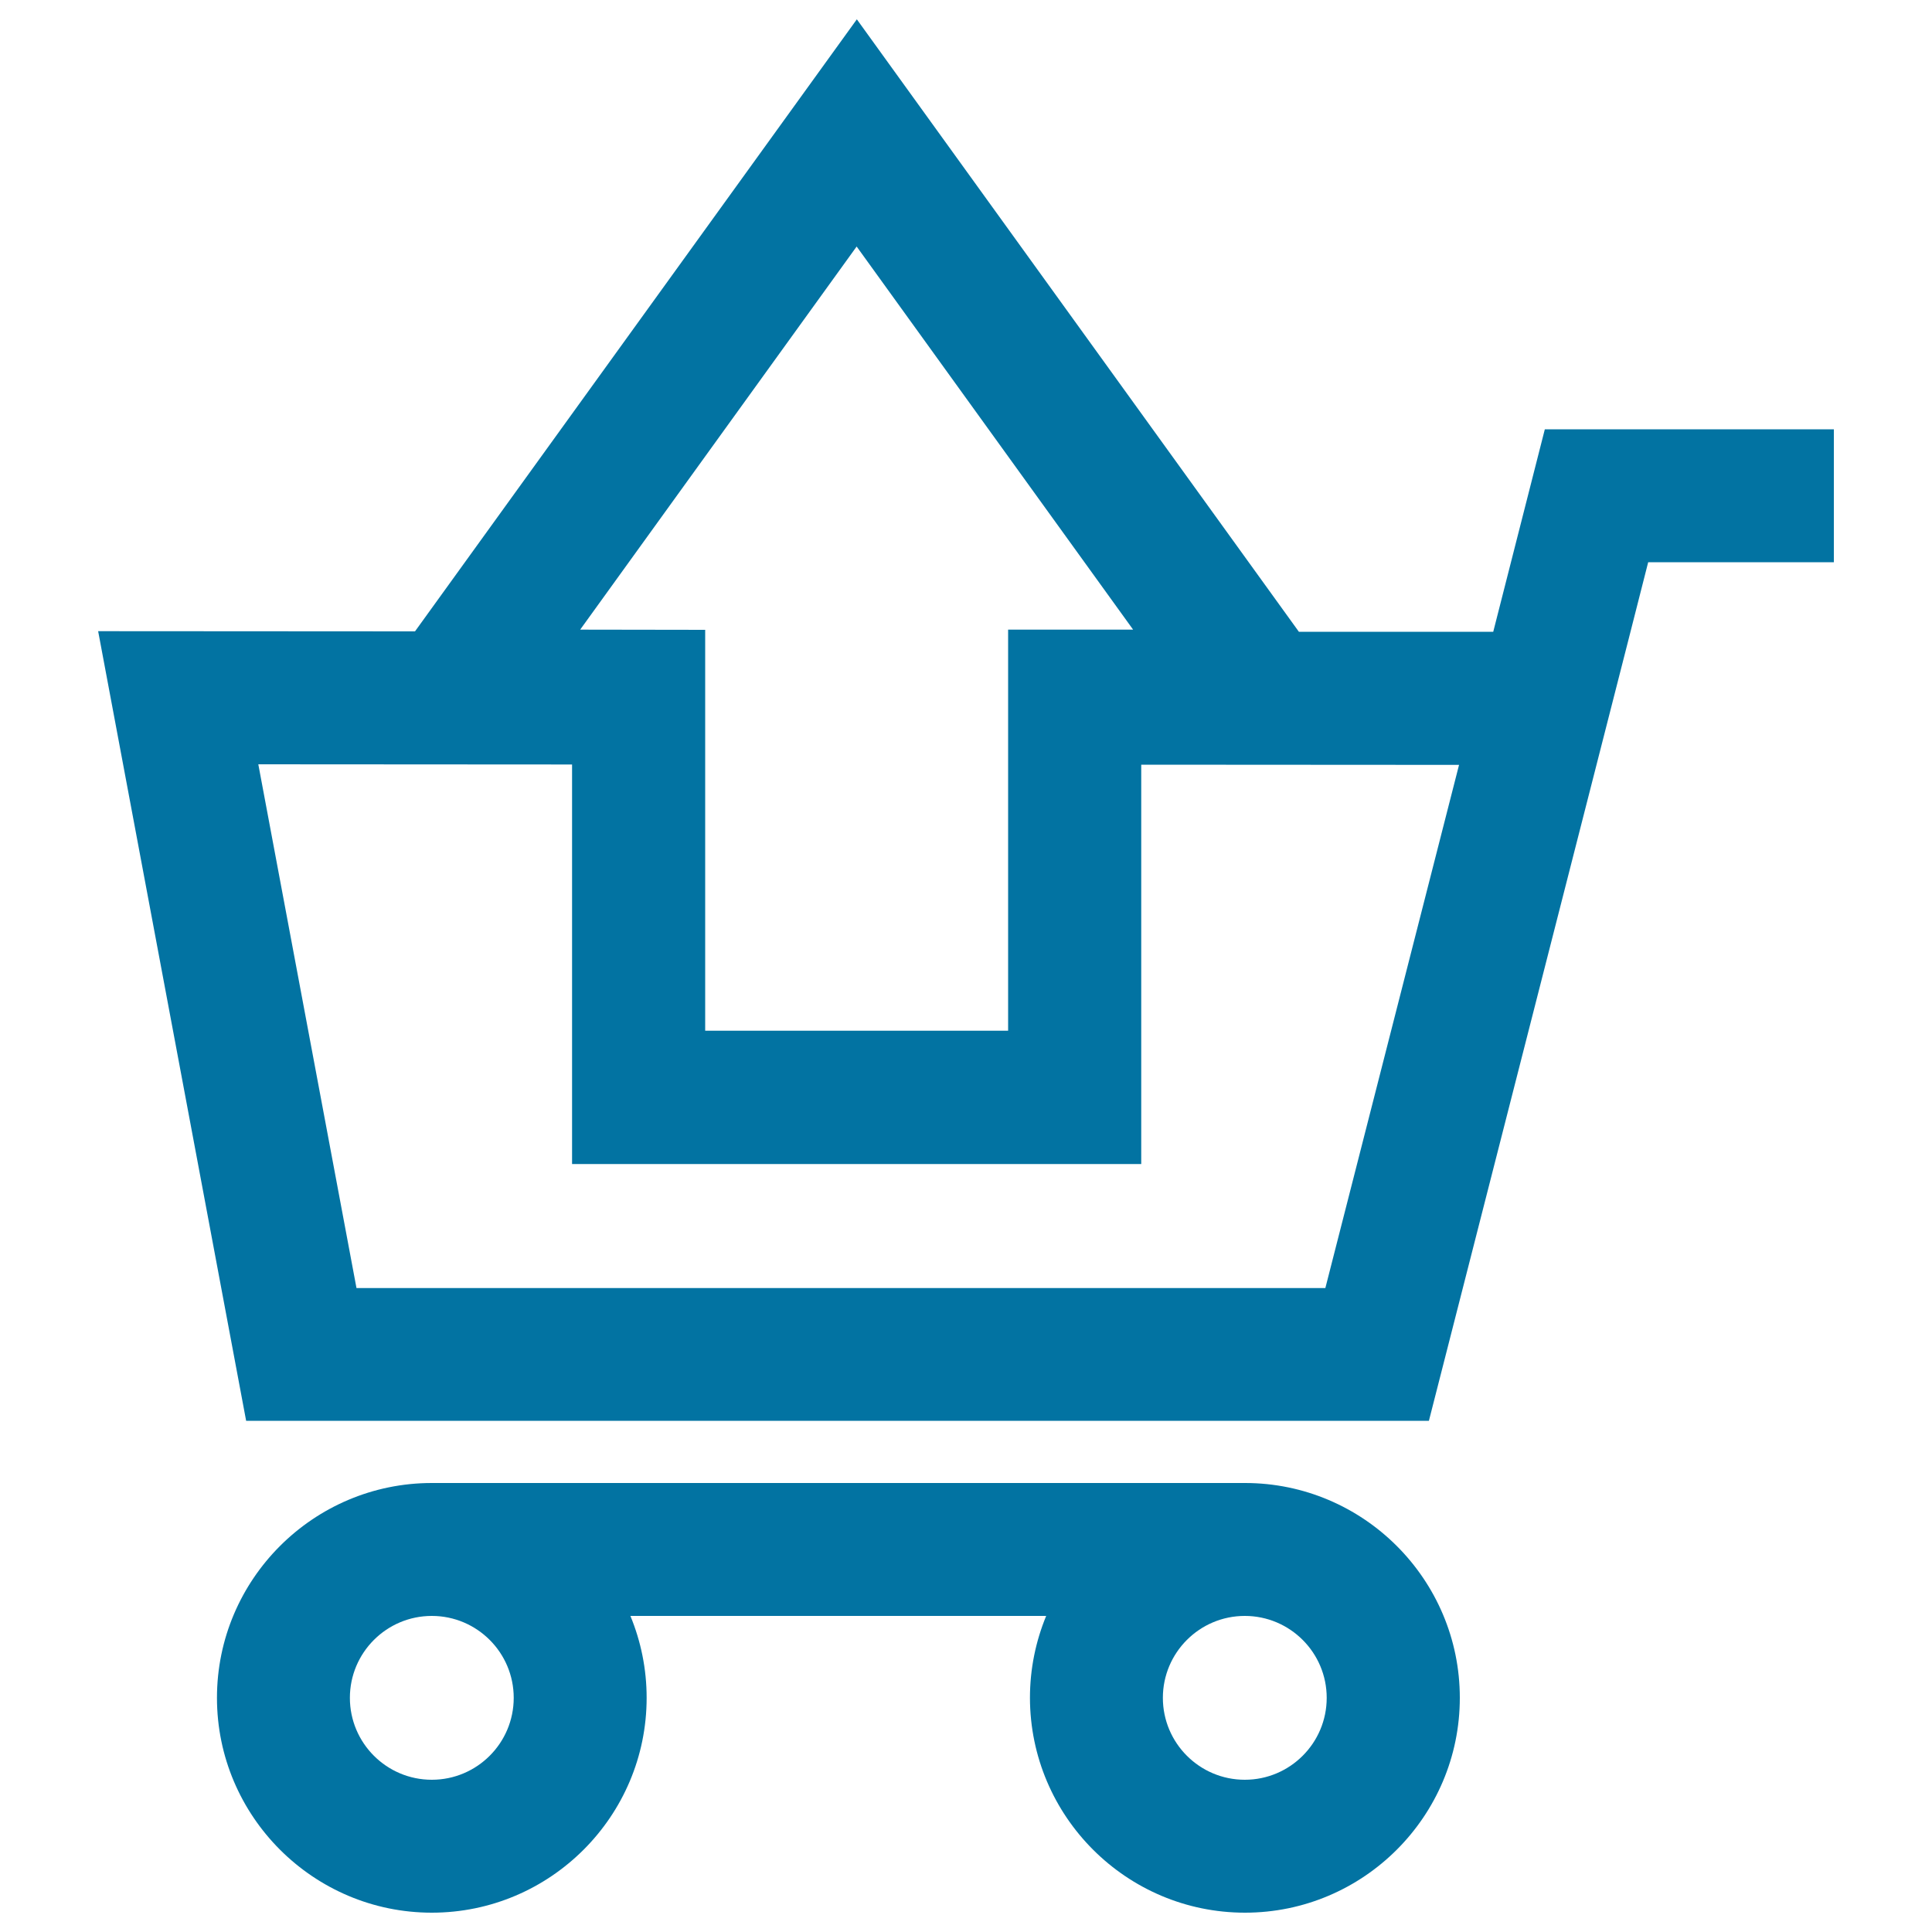
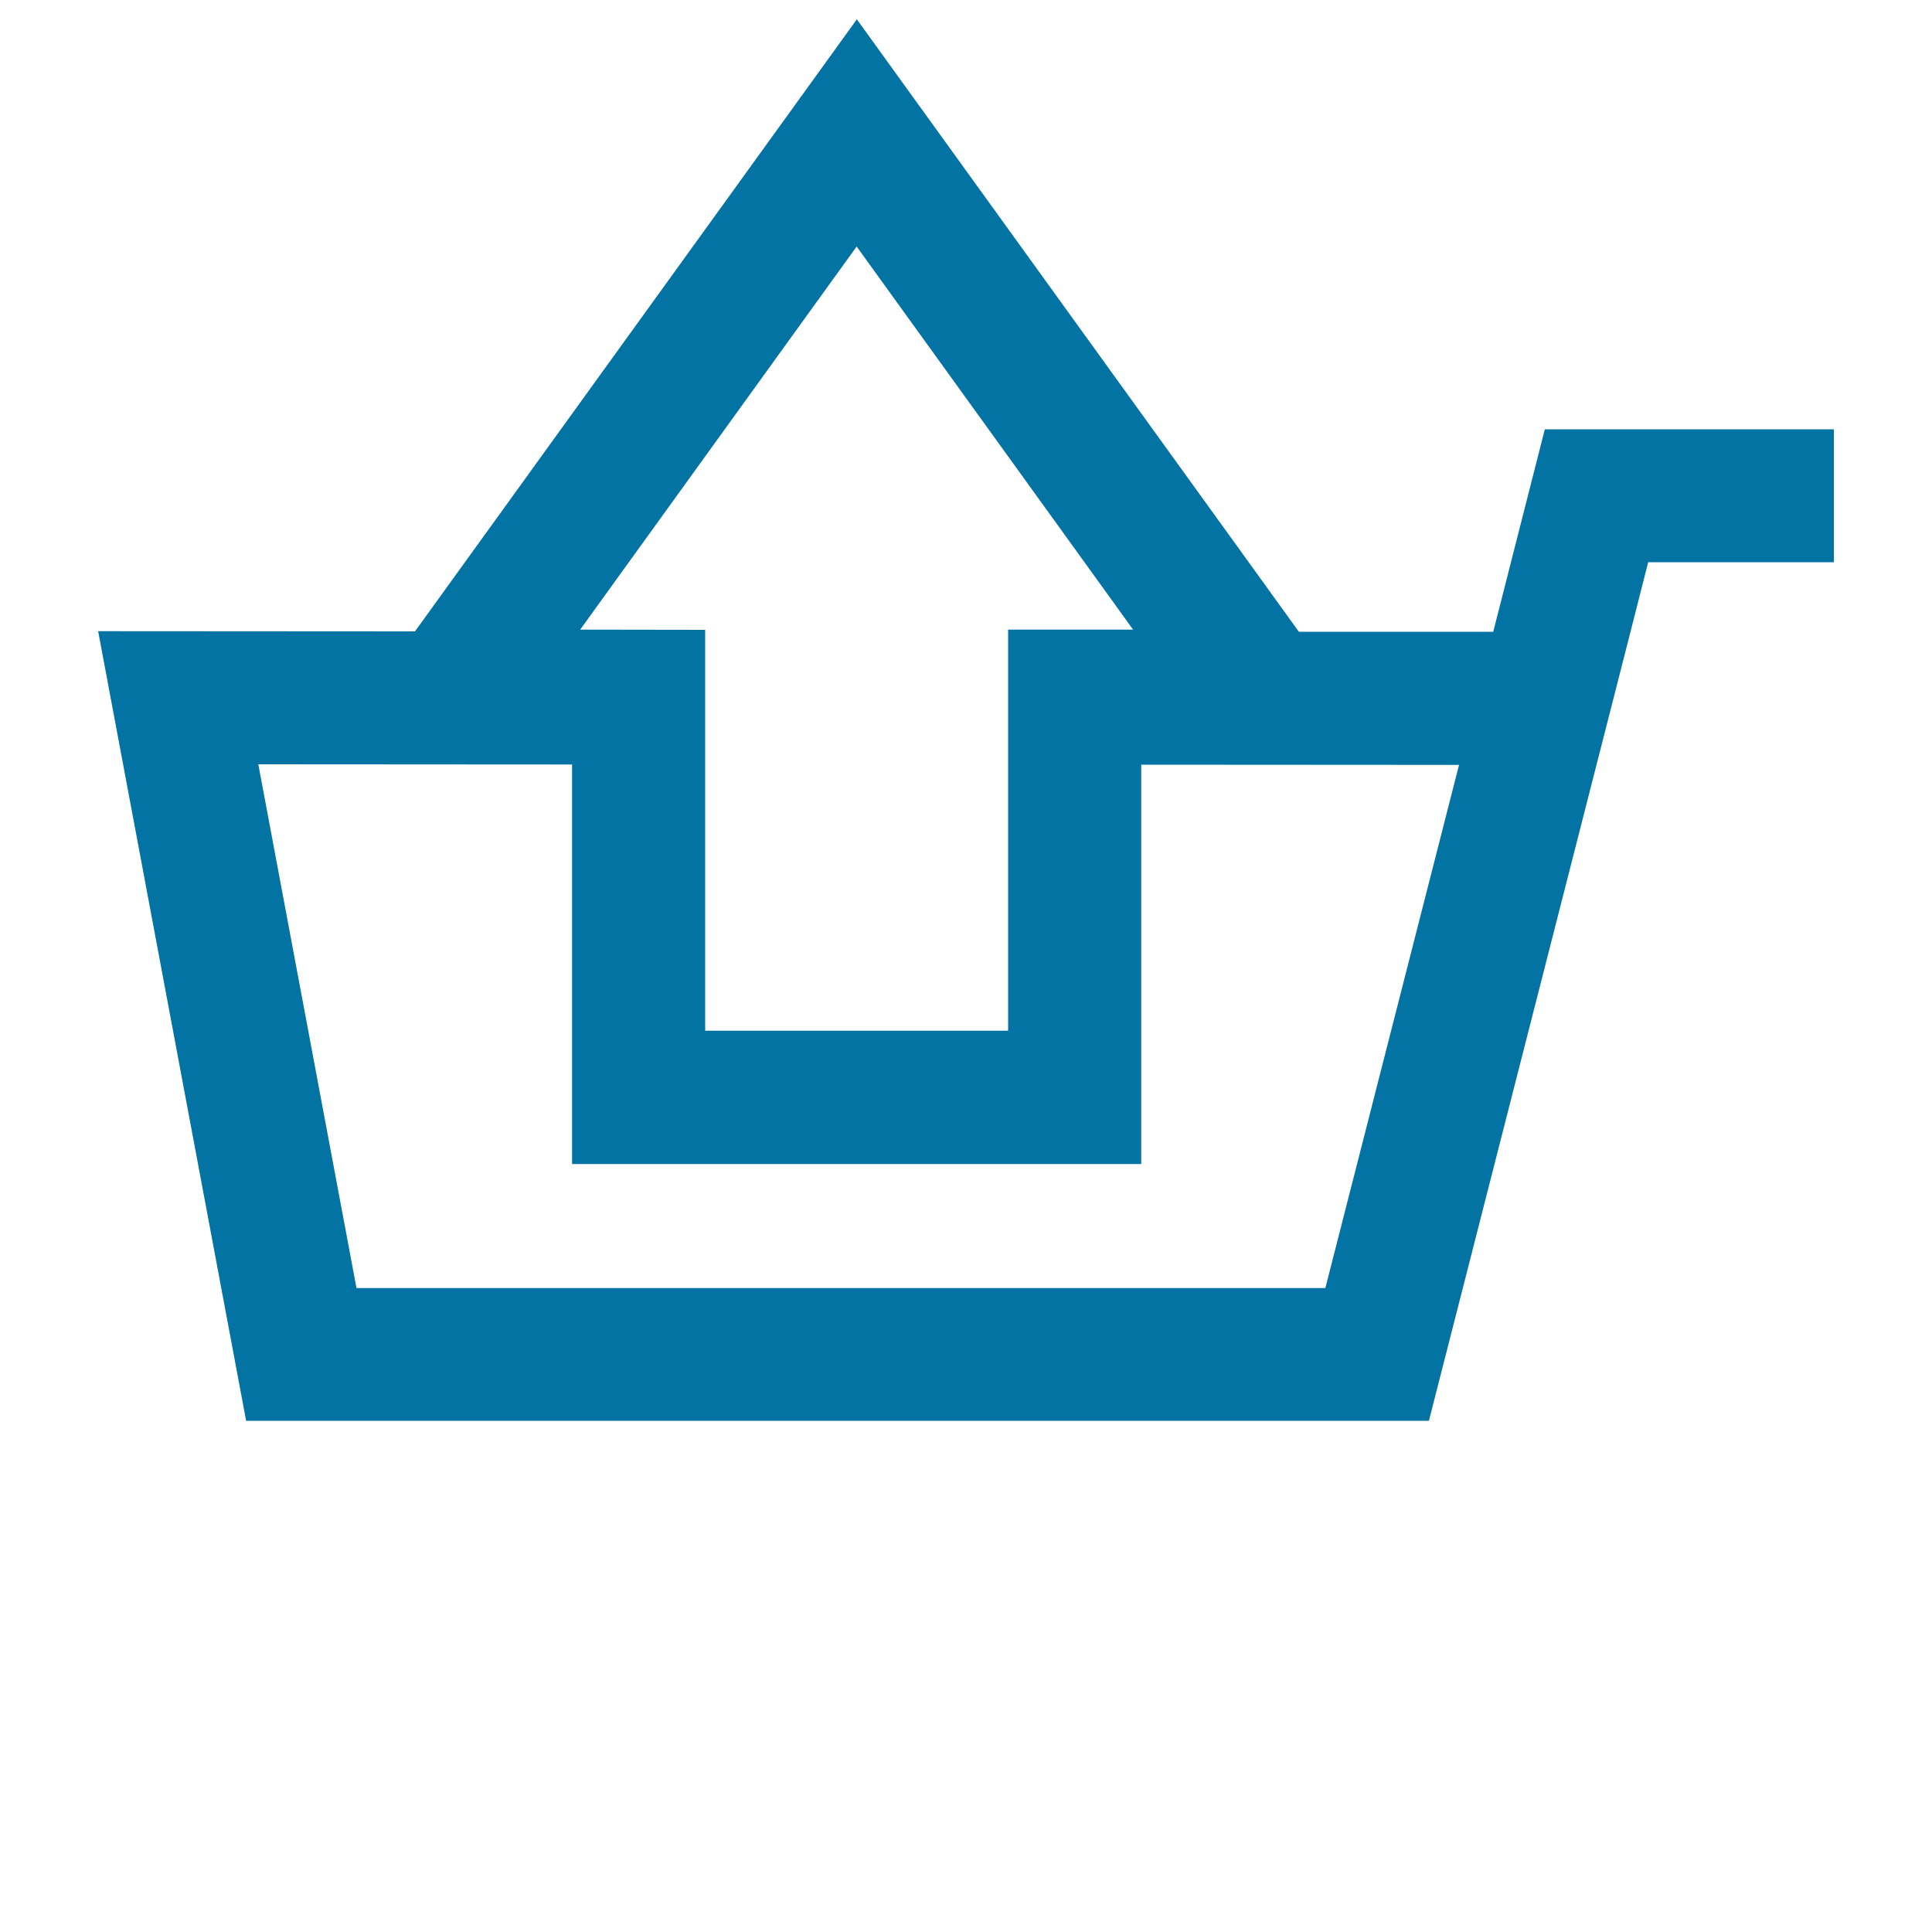
<svg xmlns="http://www.w3.org/2000/svg" viewBox="0 0 1000 1000" style="fill:#0273a2">
  <title>Substracting Of Shopping Cart SVG icon</title>
  <g>
    <g>
      <path d="M949.2,291v-68.8H799.6L772.9,327l-100.6,0L443.5,10L214.8,326.8l-164-0.1l76.6,408.7h612.2L843,330.7l10.1-39.7h46.8H949.2L949.2,291z M184.5,666.6l-50.8-271l162.4,0.1v206.8h294.6V395.8l164.5,0.1l-69.2,270.8H184.5L184.5,666.6z M300.3,325.9l143.1-198.3l143.1,198.3h-64.7v0.9v34.4v34.4v137.9H365V395.7v-34.4v-34.4v-0.9L300.3,325.9L300.3,325.9z" />
-       <path d="M644.4,990c61.3,0,111.2-49.9,111.2-111.2c0-61.3-49.9-111.2-111.2-111.2H223.5c-61.3,0-111.2,49.9-111.2,111.2c0,61.3,49.9,111.2,111.2,111.2c61.3,0,111.2-49.9,111.2-111.2c0-15-3-29.3-8.4-42.4h215.2c-5.4,13.1-8.4,27.4-8.4,42.4C533.2,940.1,583,990,644.4,990z M265.9,878.8c0,23.4-19,42.4-42.4,42.4c-23.4,0-42.4-19-42.4-42.4c0-23.4,19-42.4,42.4-42.4C246.9,836.4,265.9,855.4,265.9,878.8z M686.7,878.8c0,23.4-19,42.4-42.4,42.4c-23.4,0-42.4-19-42.4-42.4c0-23.4,19-42.4,42.4-42.4C667.7,836.4,686.7,855.4,686.7,878.8z" />
    </g>
  </g>
</svg>